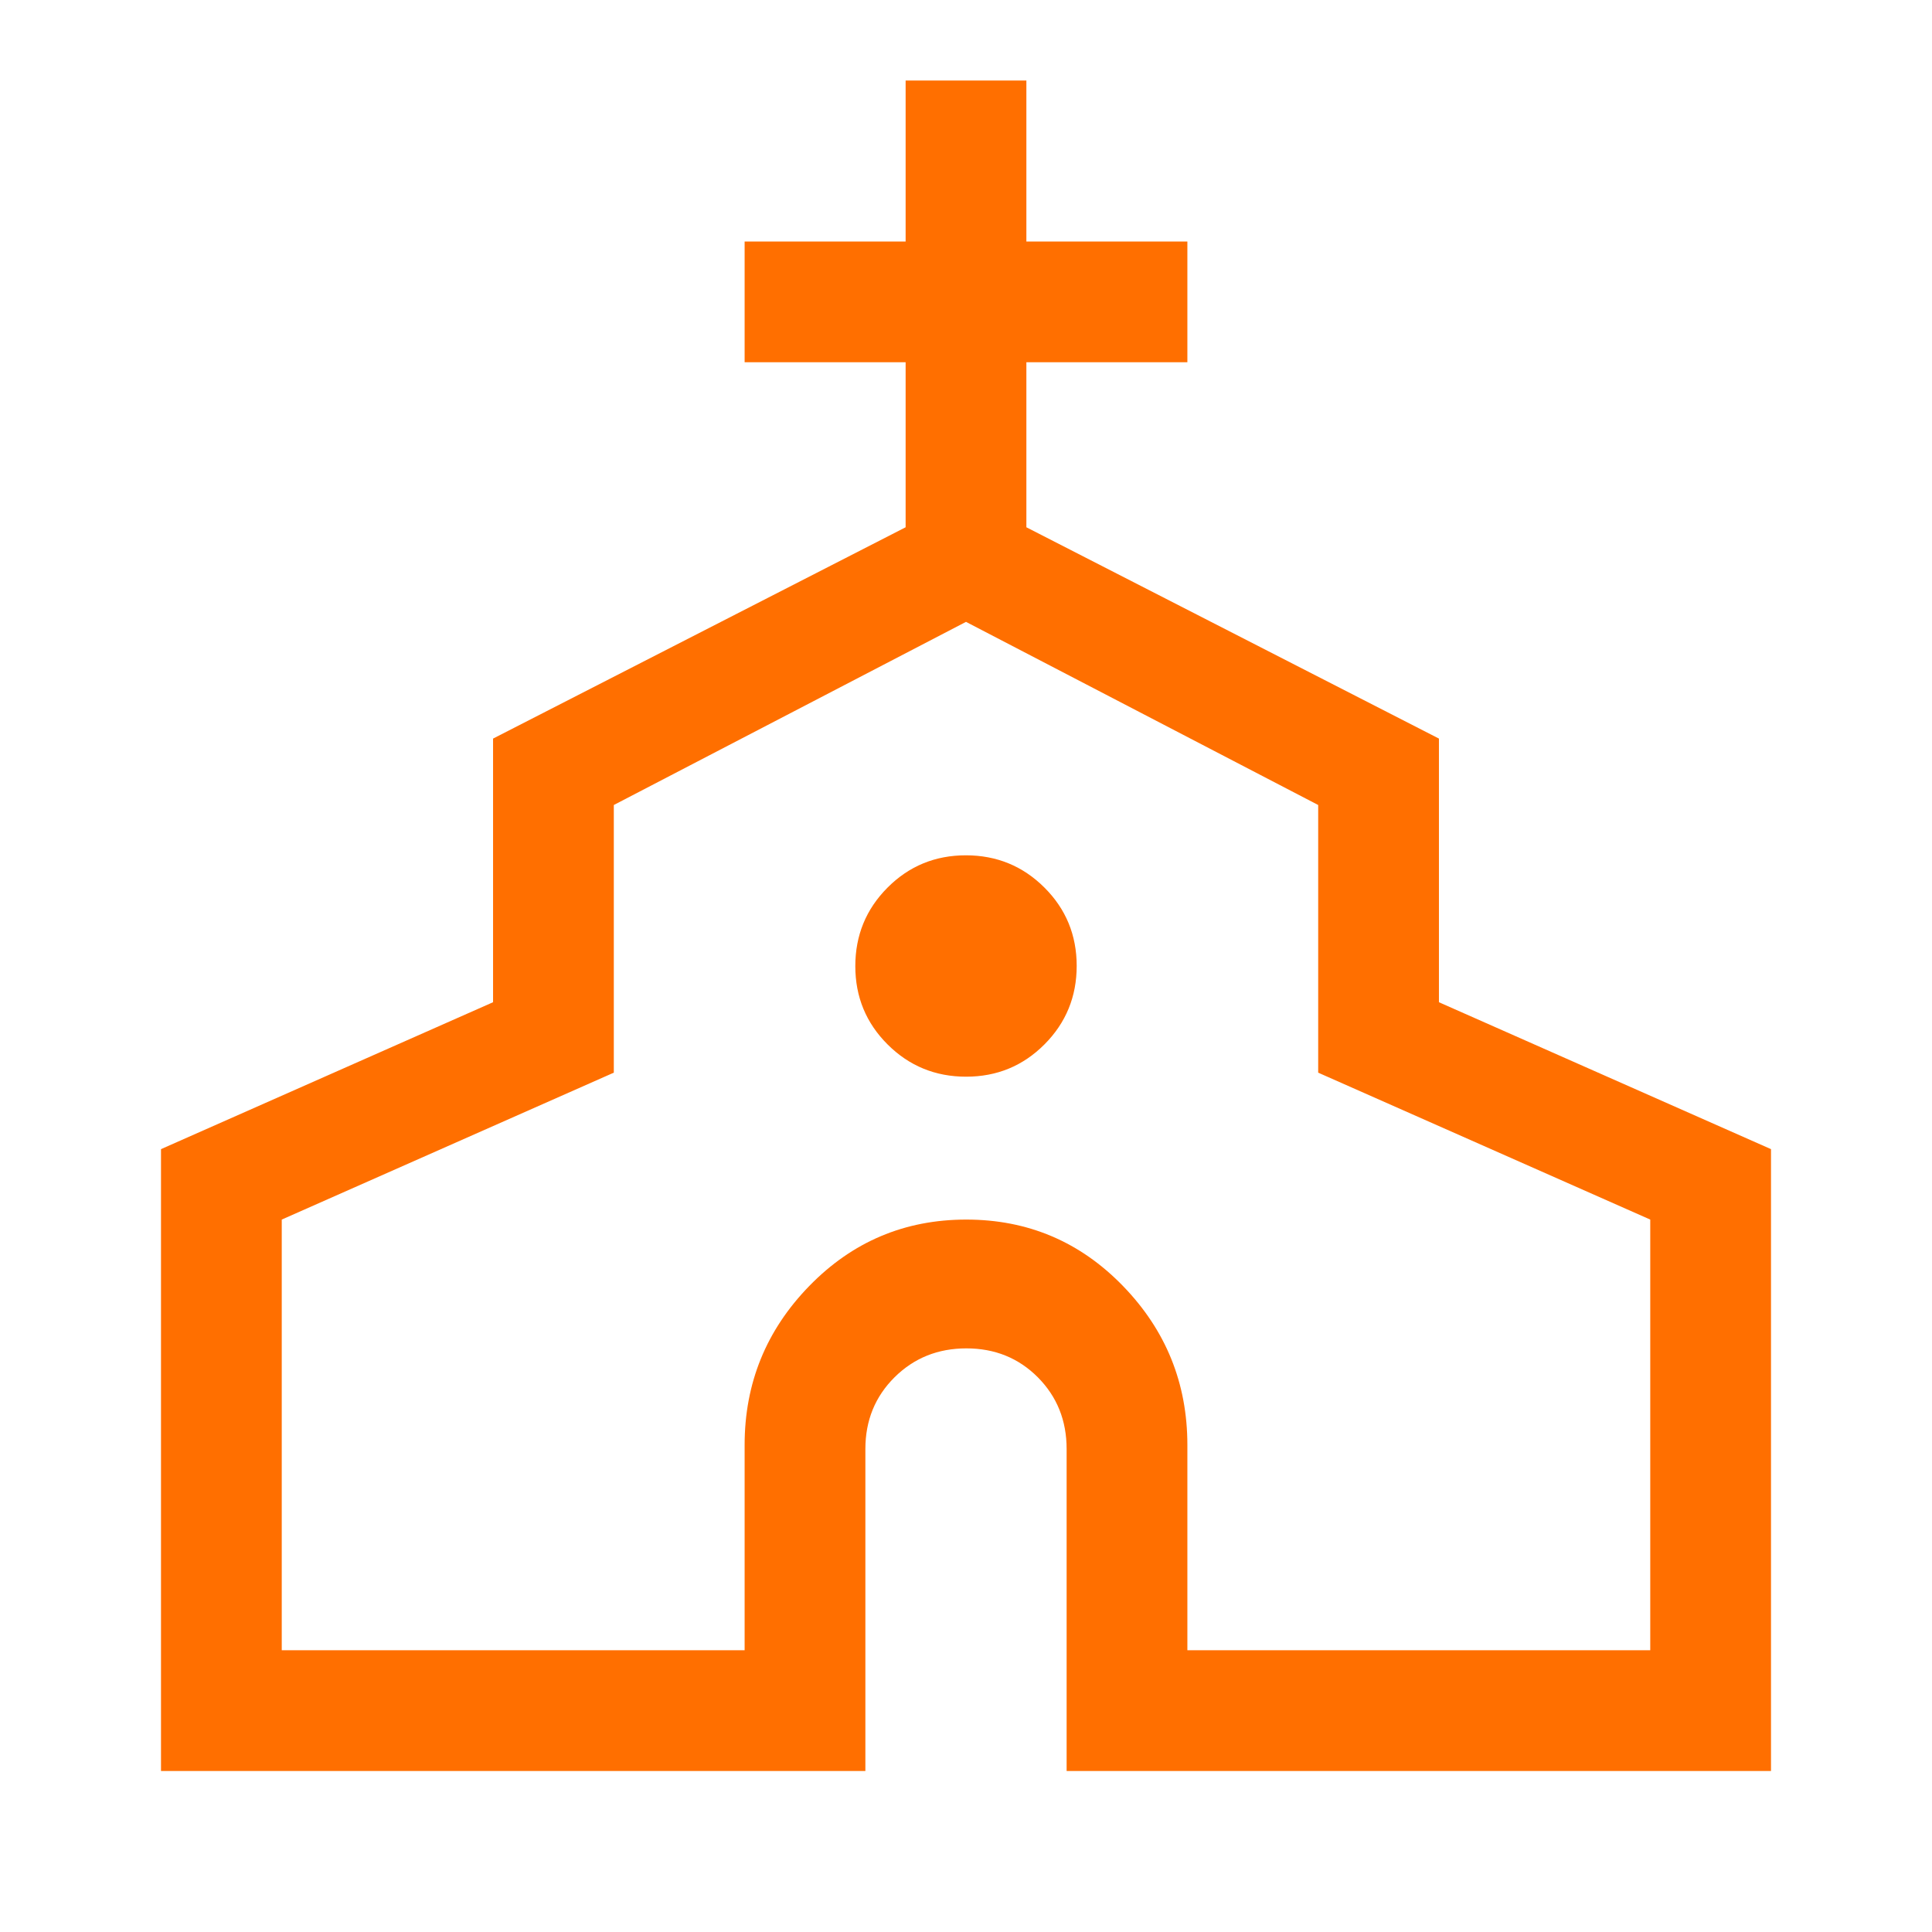
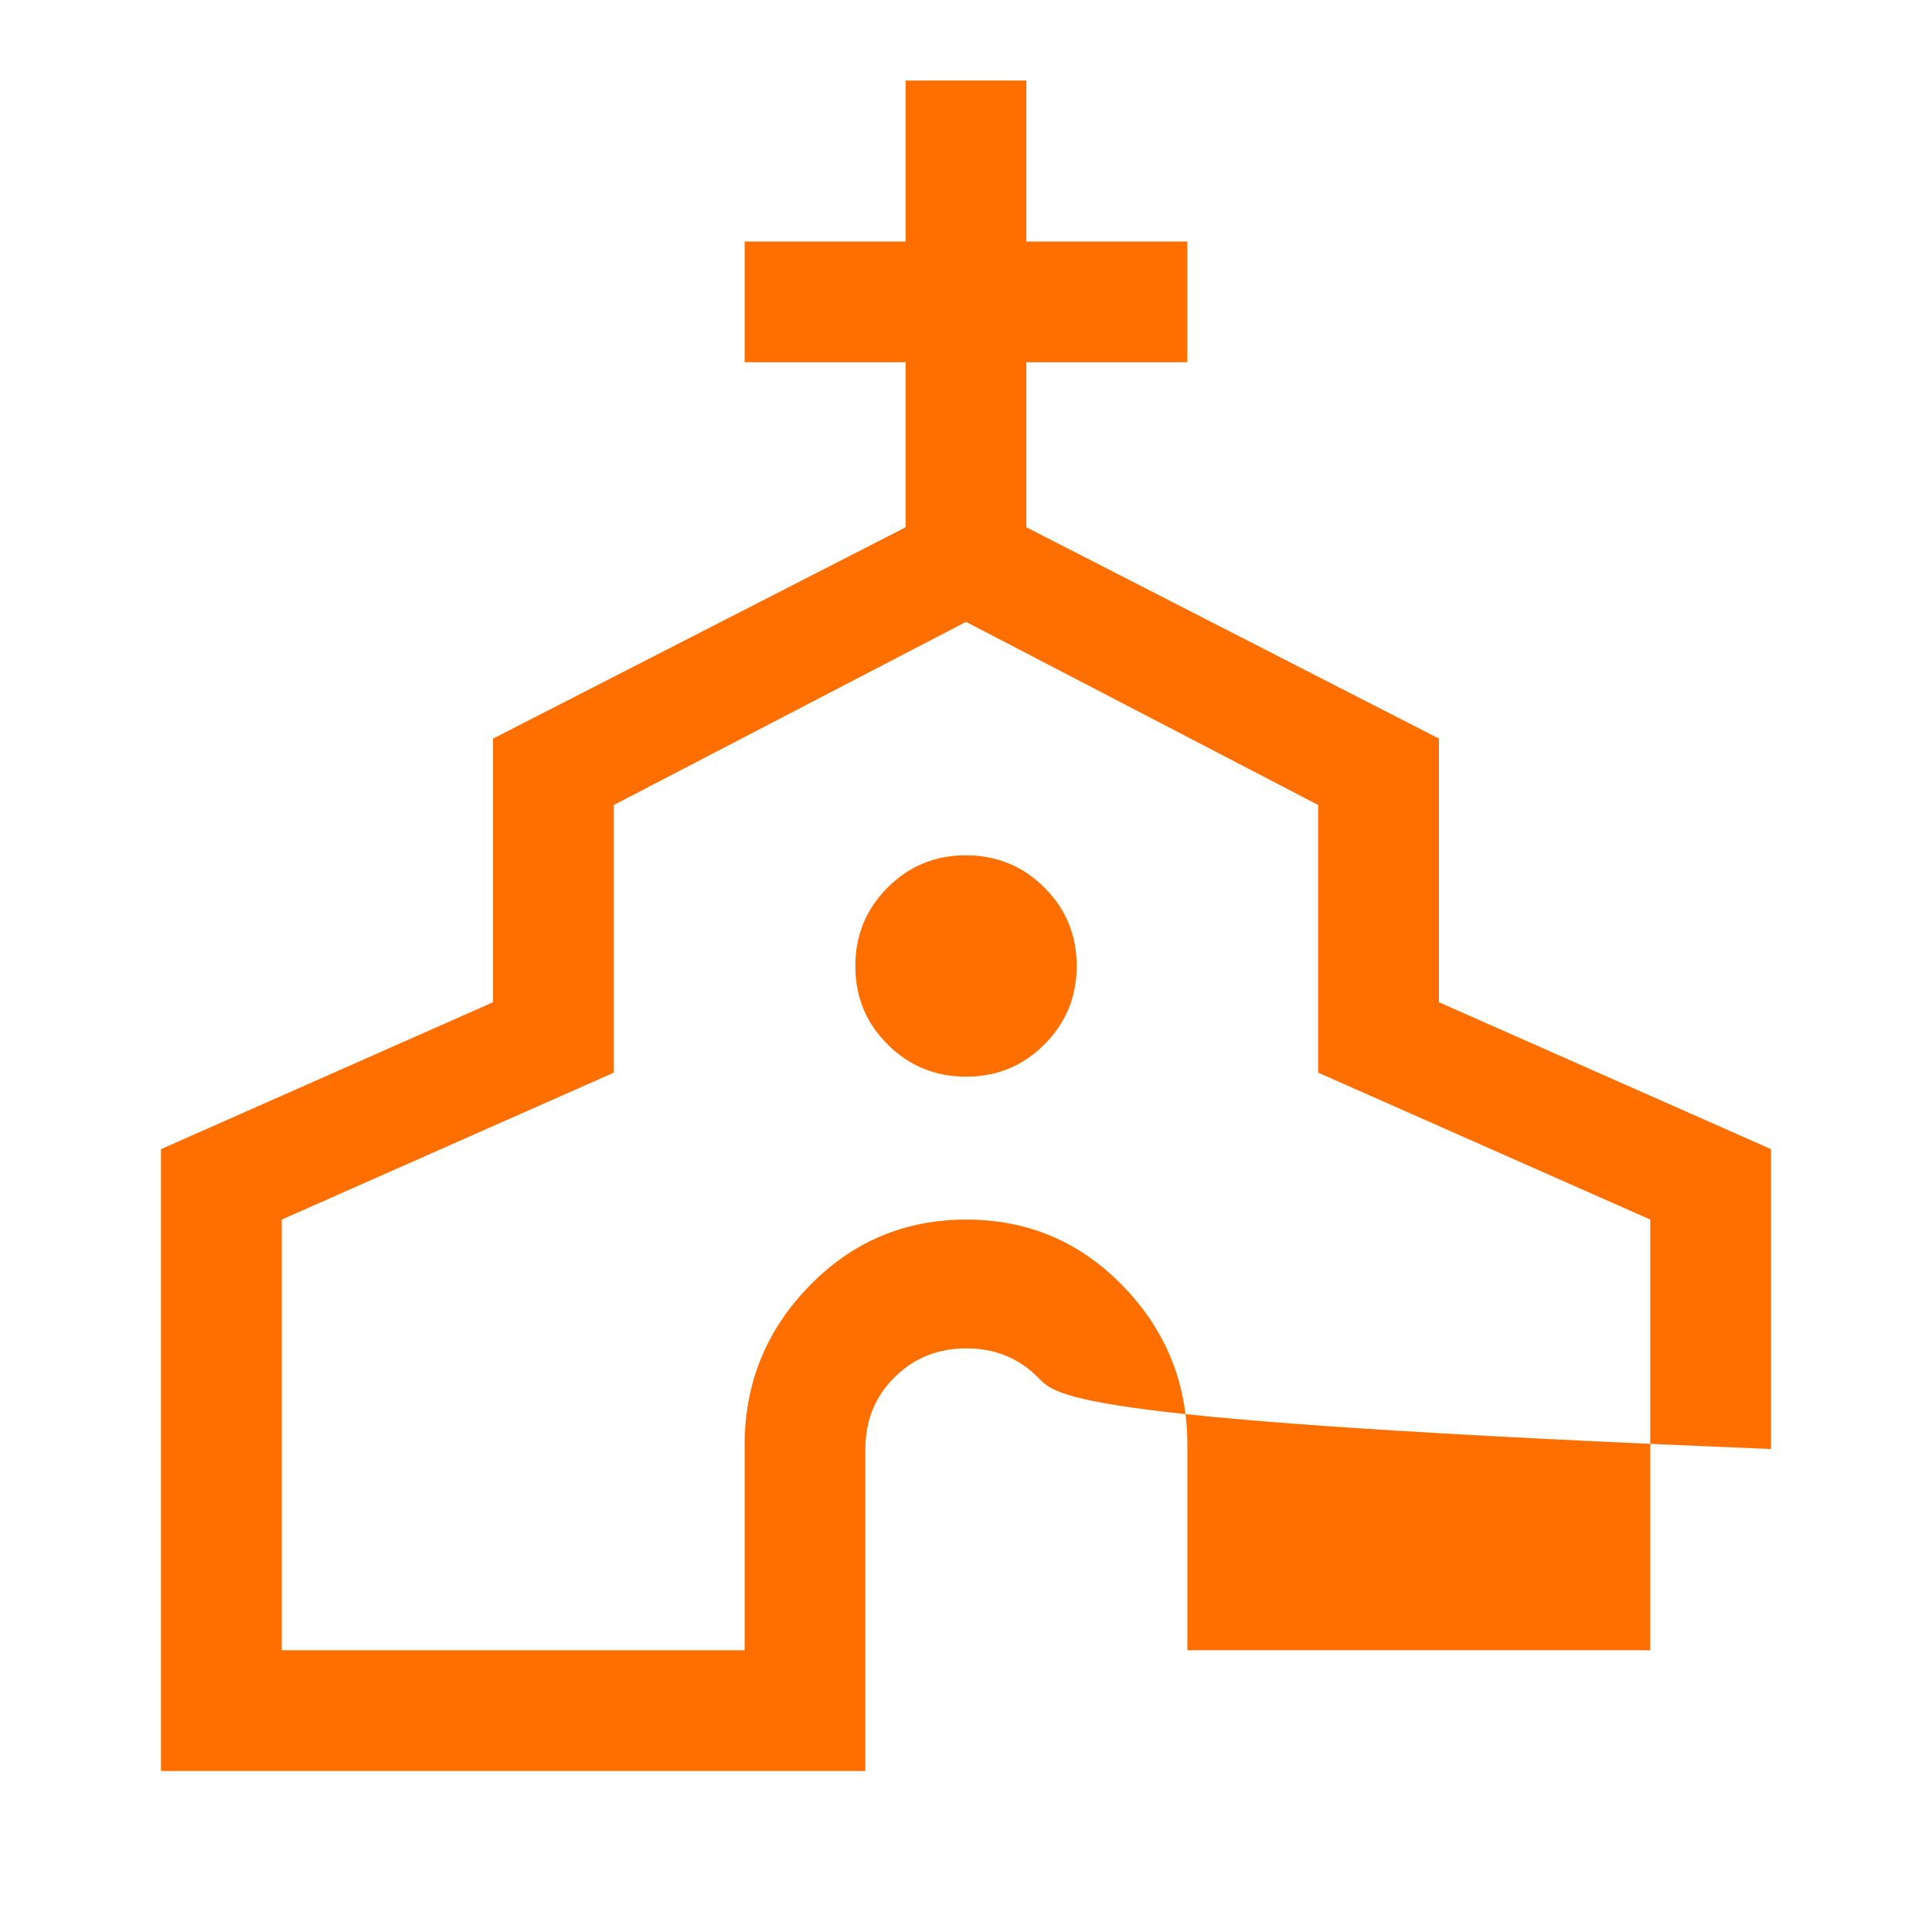
<svg xmlns="http://www.w3.org/2000/svg" width="48" height="48" viewBox="0 0 48 48" fill="none">
-   <path d="M4 44V28.55L12.25 24.9V18.35L22.5 13.1V9H18.5V6H22.5V2H25.5V6H29.5V9H25.5V13.1L35.75 18.35V24.9L44 28.55V44H26.5V36C26.5 35.292 26.261 34.698 25.784 34.218C25.306 33.739 24.715 33.5 24.009 33.5C23.303 33.5 22.708 33.739 22.225 34.218C21.742 34.698 21.5 35.292 21.5 36V44H4ZM7 41H18.5V35.9C18.5 34.367 19.035 33.05 20.106 31.95C21.177 30.85 22.477 30.3 24.006 30.3C25.535 30.3 26.833 30.85 27.9 31.95C28.967 33.05 29.5 34.367 29.5 35.9V41H41V30.3L32.75 26.65V20L24 15.45L15.25 20V26.65L7 30.3V41ZM24.003 26.75C24.768 26.75 25.417 26.482 25.95 25.947C26.483 25.412 26.75 24.762 26.75 23.997C26.75 23.232 26.482 22.583 25.947 22.05C25.412 21.517 24.762 21.25 23.997 21.25C23.232 21.25 22.583 21.518 22.05 22.053C21.517 22.588 21.25 23.238 21.25 24.003C21.25 24.768 21.518 25.417 22.053 25.95C22.588 26.483 23.238 26.75 24.003 26.75Z" fill="#FF6F00" />
+   <path d="M4 44V28.55L12.25 24.9V18.35L22.5 13.1V9H18.5V6H22.5V2H25.5V6H29.5V9H25.5V13.1L35.75 18.35V24.9L44 28.55V44V36C26.5 35.292 26.261 34.698 25.784 34.218C25.306 33.739 24.715 33.5 24.009 33.5C23.303 33.5 22.708 33.739 22.225 34.218C21.742 34.698 21.5 35.292 21.5 36V44H4ZM7 41H18.5V35.9C18.5 34.367 19.035 33.05 20.106 31.95C21.177 30.85 22.477 30.3 24.006 30.3C25.535 30.3 26.833 30.85 27.9 31.95C28.967 33.05 29.5 34.367 29.5 35.9V41H41V30.3L32.75 26.65V20L24 15.45L15.25 20V26.65L7 30.3V41ZM24.003 26.75C24.768 26.75 25.417 26.482 25.95 25.947C26.483 25.412 26.75 24.762 26.75 23.997C26.75 23.232 26.482 22.583 25.947 22.05C25.412 21.517 24.762 21.25 23.997 21.25C23.232 21.25 22.583 21.518 22.05 22.053C21.517 22.588 21.25 23.238 21.25 24.003C21.25 24.768 21.518 25.417 22.053 25.95C22.588 26.483 23.238 26.75 24.003 26.75Z" fill="#FF6F00" />
</svg>